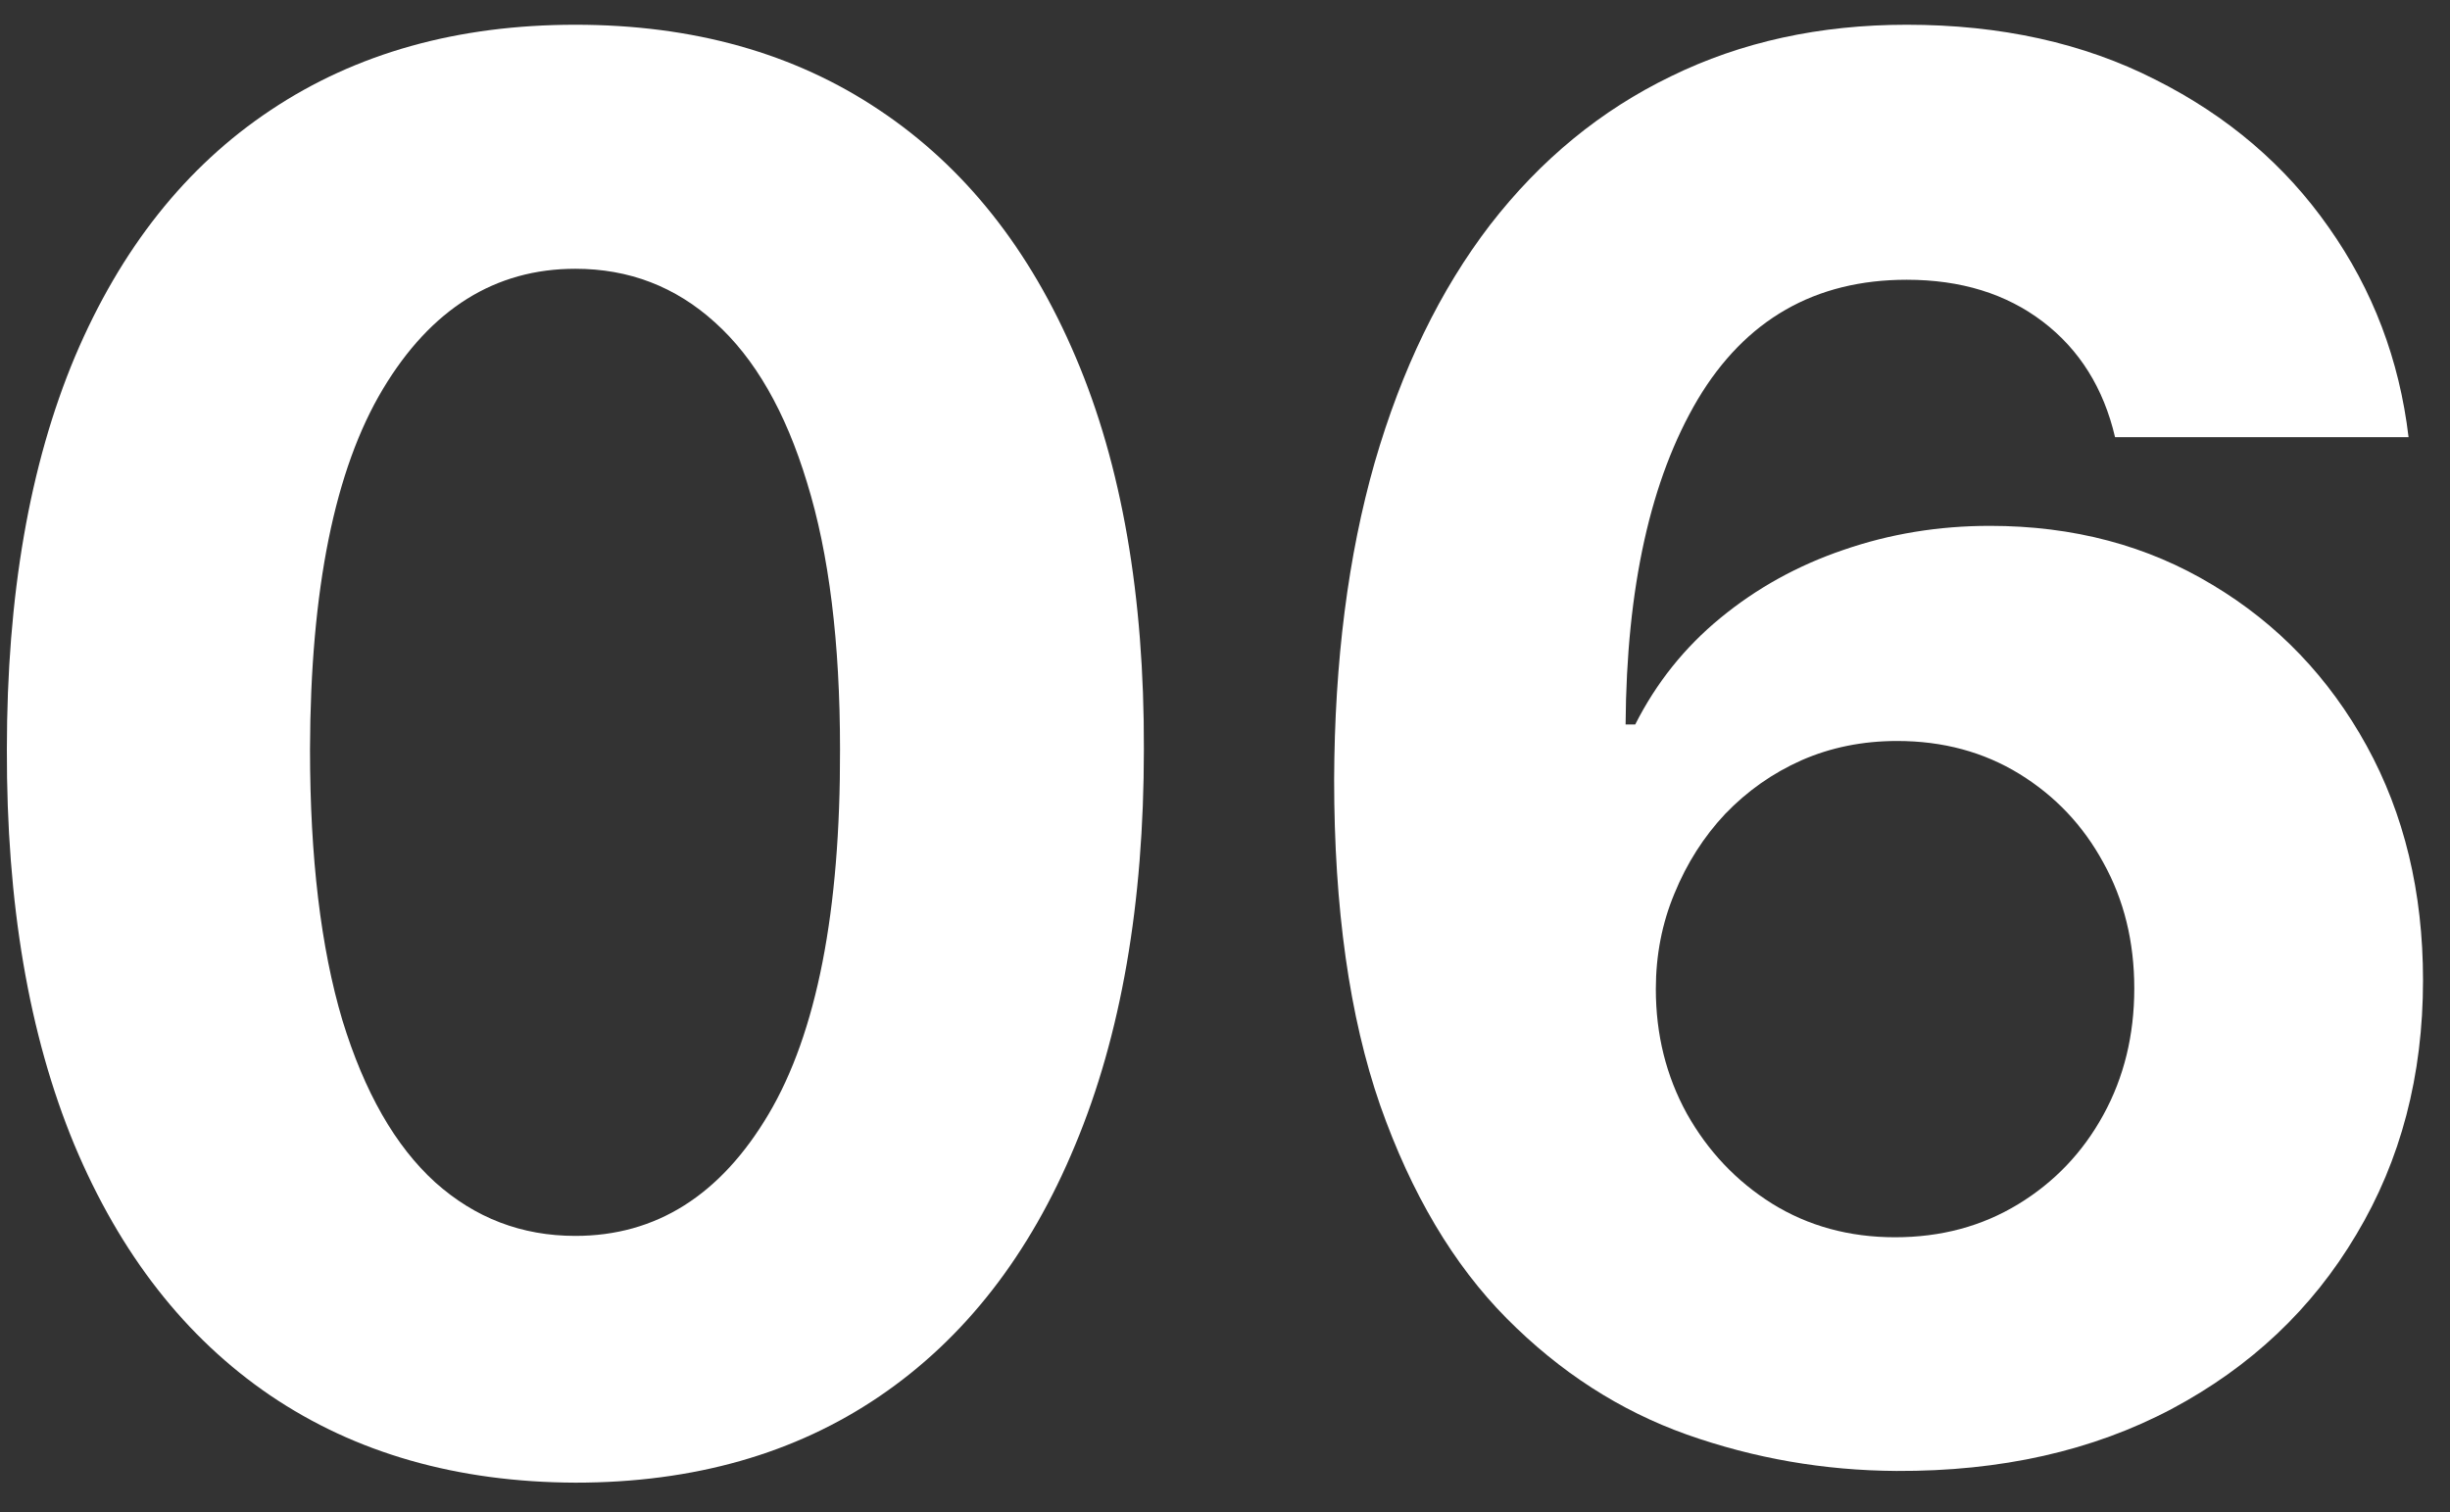
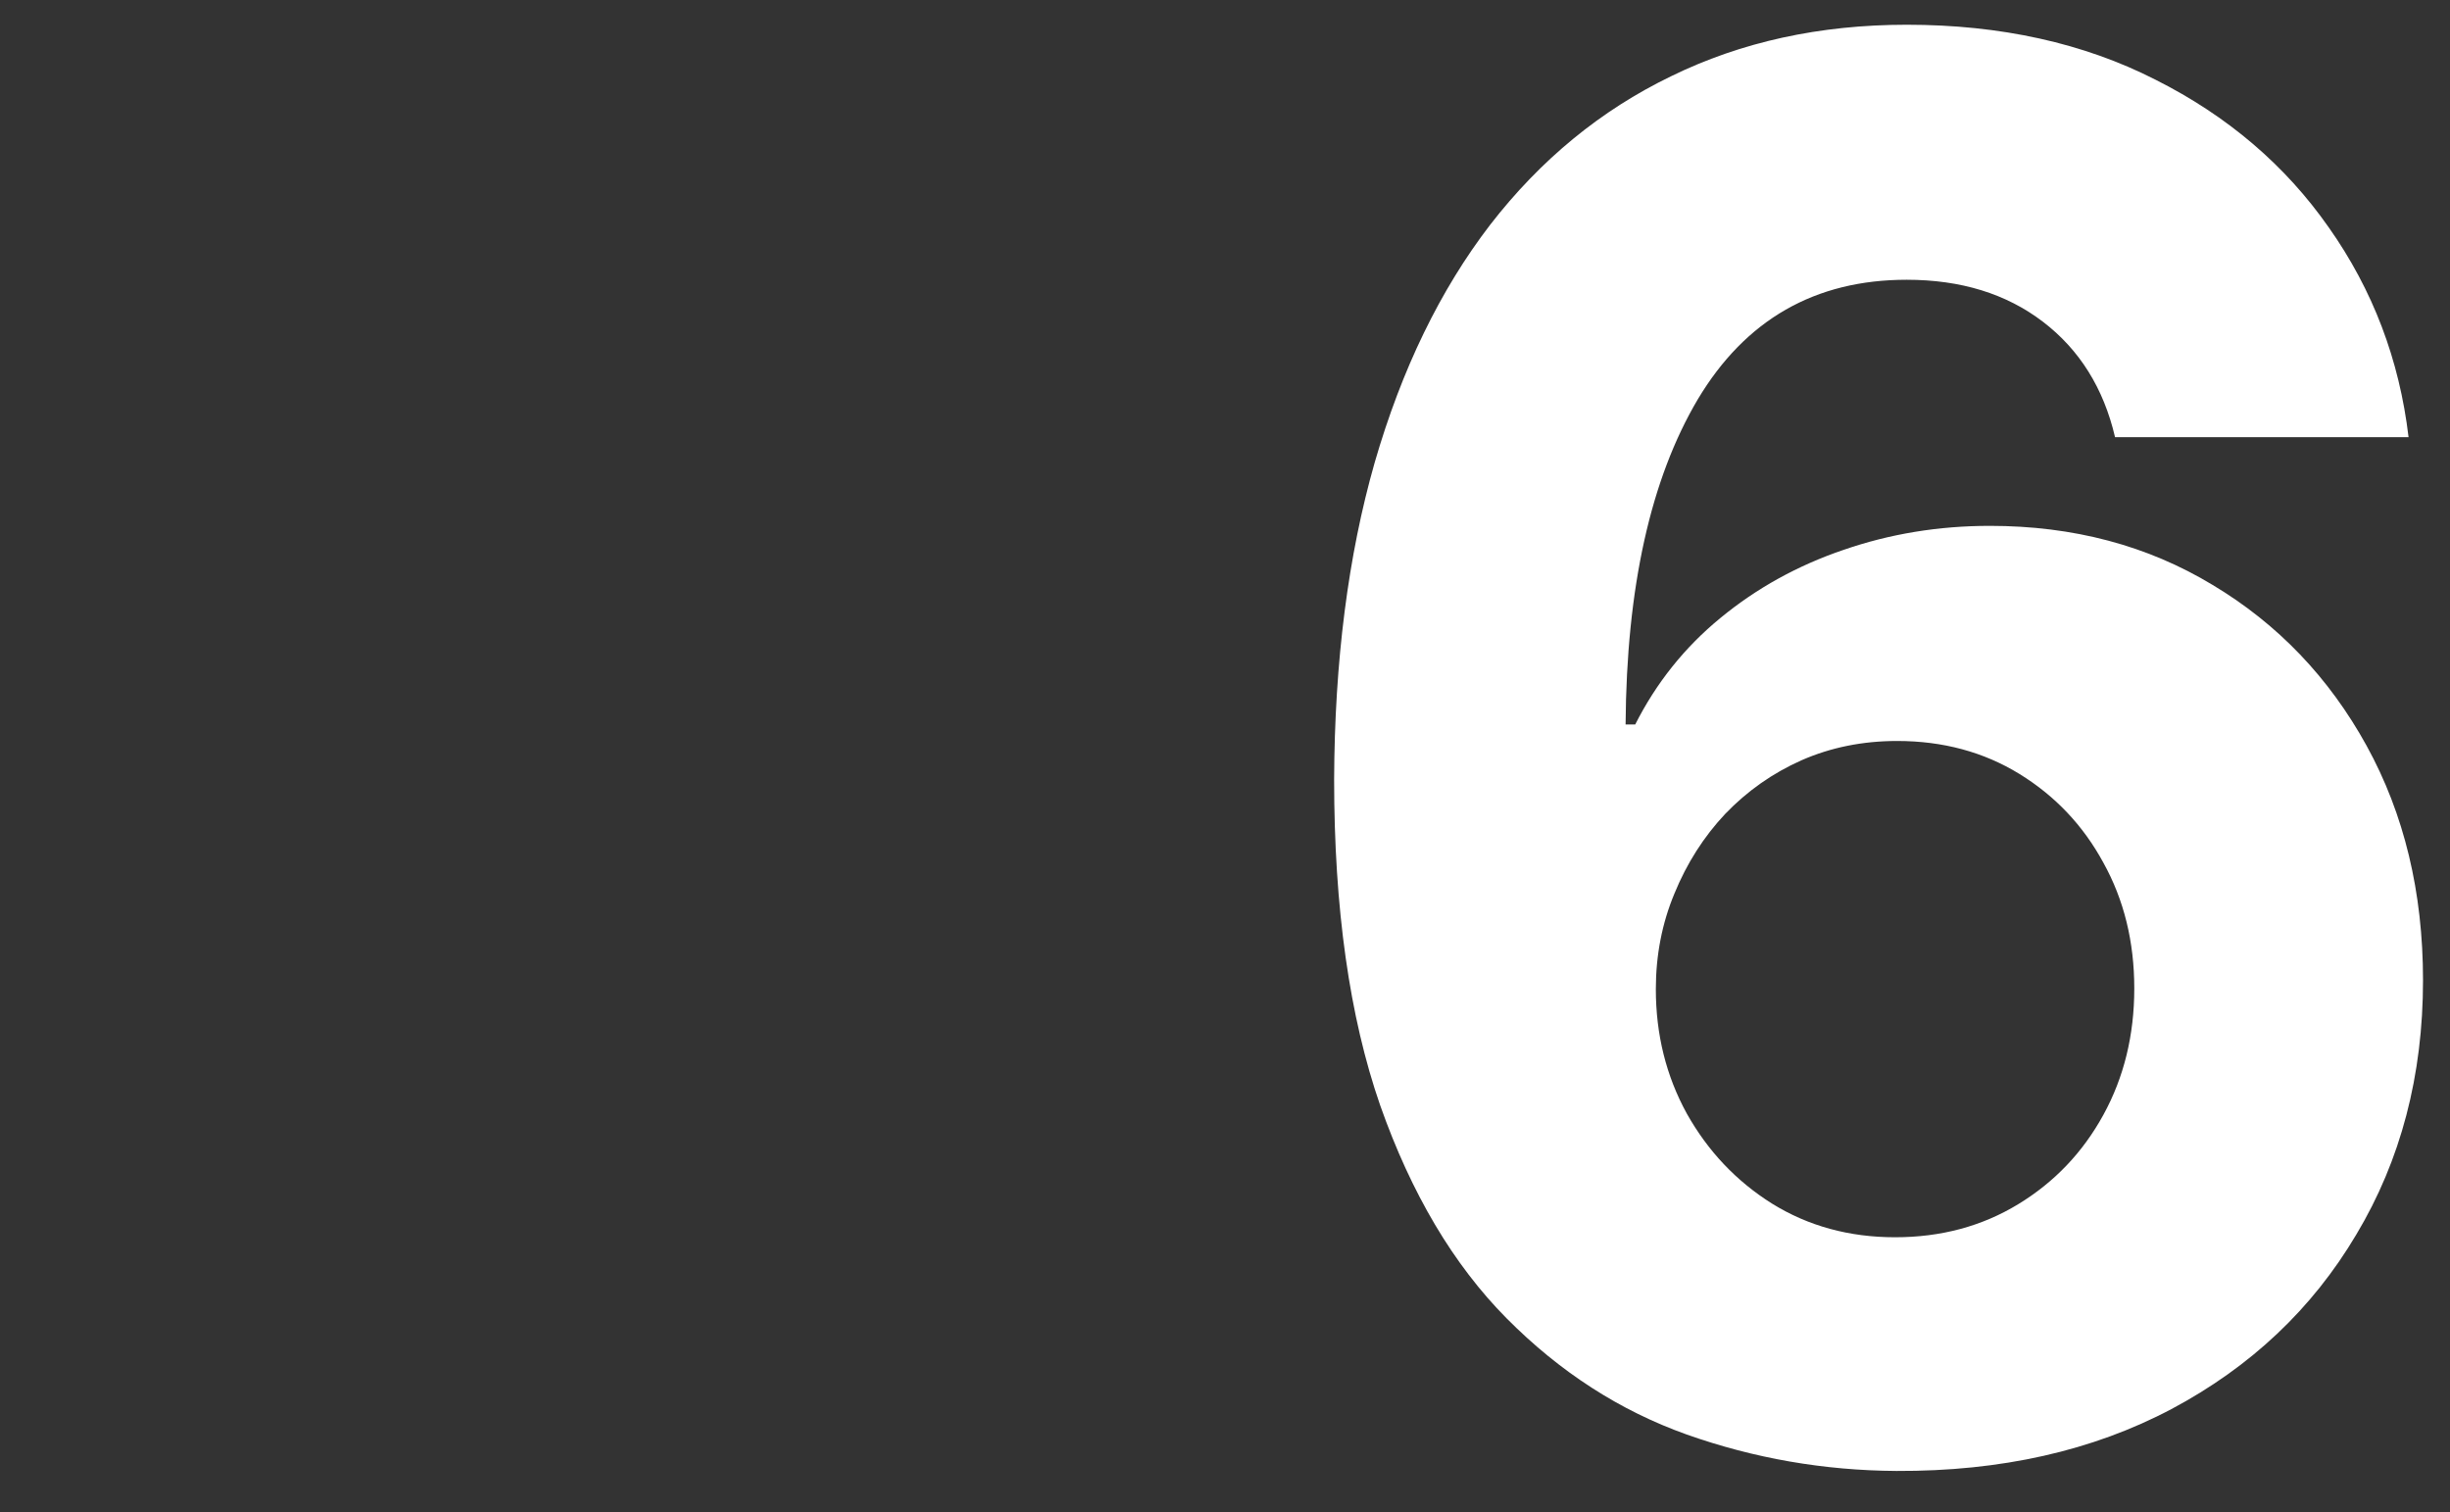
<svg xmlns="http://www.w3.org/2000/svg" width="81" height="50" viewBox="0 0 81 50" fill="none">
  <rect x="0" y="0" width="81" height="50" fill="#333333" stroke="none" />
-   <path d="M19.022 49.023C15.113 49.008 11.749 48.046 8.931 46.136C6.128 44.227 3.969 41.462 2.454 37.841C0.954 34.22 0.212 29.864 0.227 24.773C0.227 19.697 0.977 15.371 2.477 11.796C3.992 8.22 6.151 5.5 8.954 3.637C11.772 1.758 15.128 0.818 19.022 0.818C22.916 0.818 26.265 1.758 29.068 3.637C31.886 5.515 34.053 8.243 35.568 11.818C37.083 15.379 37.833 19.697 37.818 24.773C37.818 29.879 37.06 34.243 35.545 37.864C34.045 41.485 31.893 44.25 29.09 46.159C26.287 48.068 22.931 49.023 19.022 49.023ZM19.022 40.864C21.689 40.864 23.818 39.523 25.409 36.841C27 34.159 27.787 30.137 27.772 24.773C27.772 21.243 27.409 18.303 26.681 15.955C25.969 13.606 24.954 11.841 23.636 10.659C22.333 9.477 20.795 8.887 19.022 8.887C16.371 8.887 14.249 10.212 12.659 12.864C11.068 15.515 10.265 19.485 10.249 24.773C10.249 28.349 10.606 31.334 11.318 33.727C12.045 36.106 13.068 37.894 14.386 39.091C15.704 40.273 17.25 40.864 19.022 40.864Z" fill="white" />
  <path d="M62.698 48.636C60.304 48.621 57.994 48.22 55.767 47.432C53.554 46.644 51.57 45.364 49.812 43.591C48.054 41.818 46.66 39.47 45.63 36.546C44.615 33.621 44.108 30.03 44.108 25.773C44.123 21.864 44.57 18.371 45.448 15.296C46.342 12.205 47.615 9.584 49.267 7.432C50.933 5.28 52.926 3.644 55.244 2.523C57.562 1.387 60.16 0.818 63.039 0.818C66.145 0.818 68.888 1.424 71.267 2.637C73.645 3.834 75.554 5.462 76.994 7.523C78.448 9.584 79.327 11.894 79.63 14.455H69.926C69.547 12.834 68.751 11.561 67.539 10.636C66.327 9.712 64.827 9.25 63.039 9.25C60.009 9.25 57.706 10.568 56.13 13.205C54.57 15.841 53.774 19.424 53.744 23.955H54.062C54.759 22.576 55.698 21.402 56.88 20.432C58.077 19.447 59.433 18.697 60.948 18.182C62.479 17.652 64.092 17.387 65.789 17.387C68.547 17.387 71.001 18.038 73.153 19.341C75.304 20.629 77.001 22.402 78.244 24.659C79.486 26.917 80.108 29.5 80.108 32.409C80.108 35.561 79.373 38.364 77.903 40.818C76.448 43.273 74.41 45.197 71.789 46.591C69.183 47.97 66.153 48.652 62.698 48.636ZM62.653 40.909C64.168 40.909 65.524 40.546 66.721 39.818C67.918 39.091 68.858 38.106 69.539 36.864C70.221 35.621 70.562 34.227 70.562 32.682C70.562 31.137 70.221 29.75 69.539 28.523C68.873 27.296 67.948 26.318 66.767 25.591C65.585 24.864 64.236 24.5 62.721 24.5C61.585 24.5 60.532 24.712 59.562 25.137C58.608 25.561 57.767 26.152 57.039 26.909C56.327 27.667 55.767 28.546 55.358 29.546C54.948 30.53 54.744 31.584 54.744 32.705C54.744 34.205 55.085 35.576 55.767 36.818C56.464 38.061 57.403 39.053 58.585 39.796C59.782 40.538 61.138 40.909 62.653 40.909Z" fill="white" />
</svg>